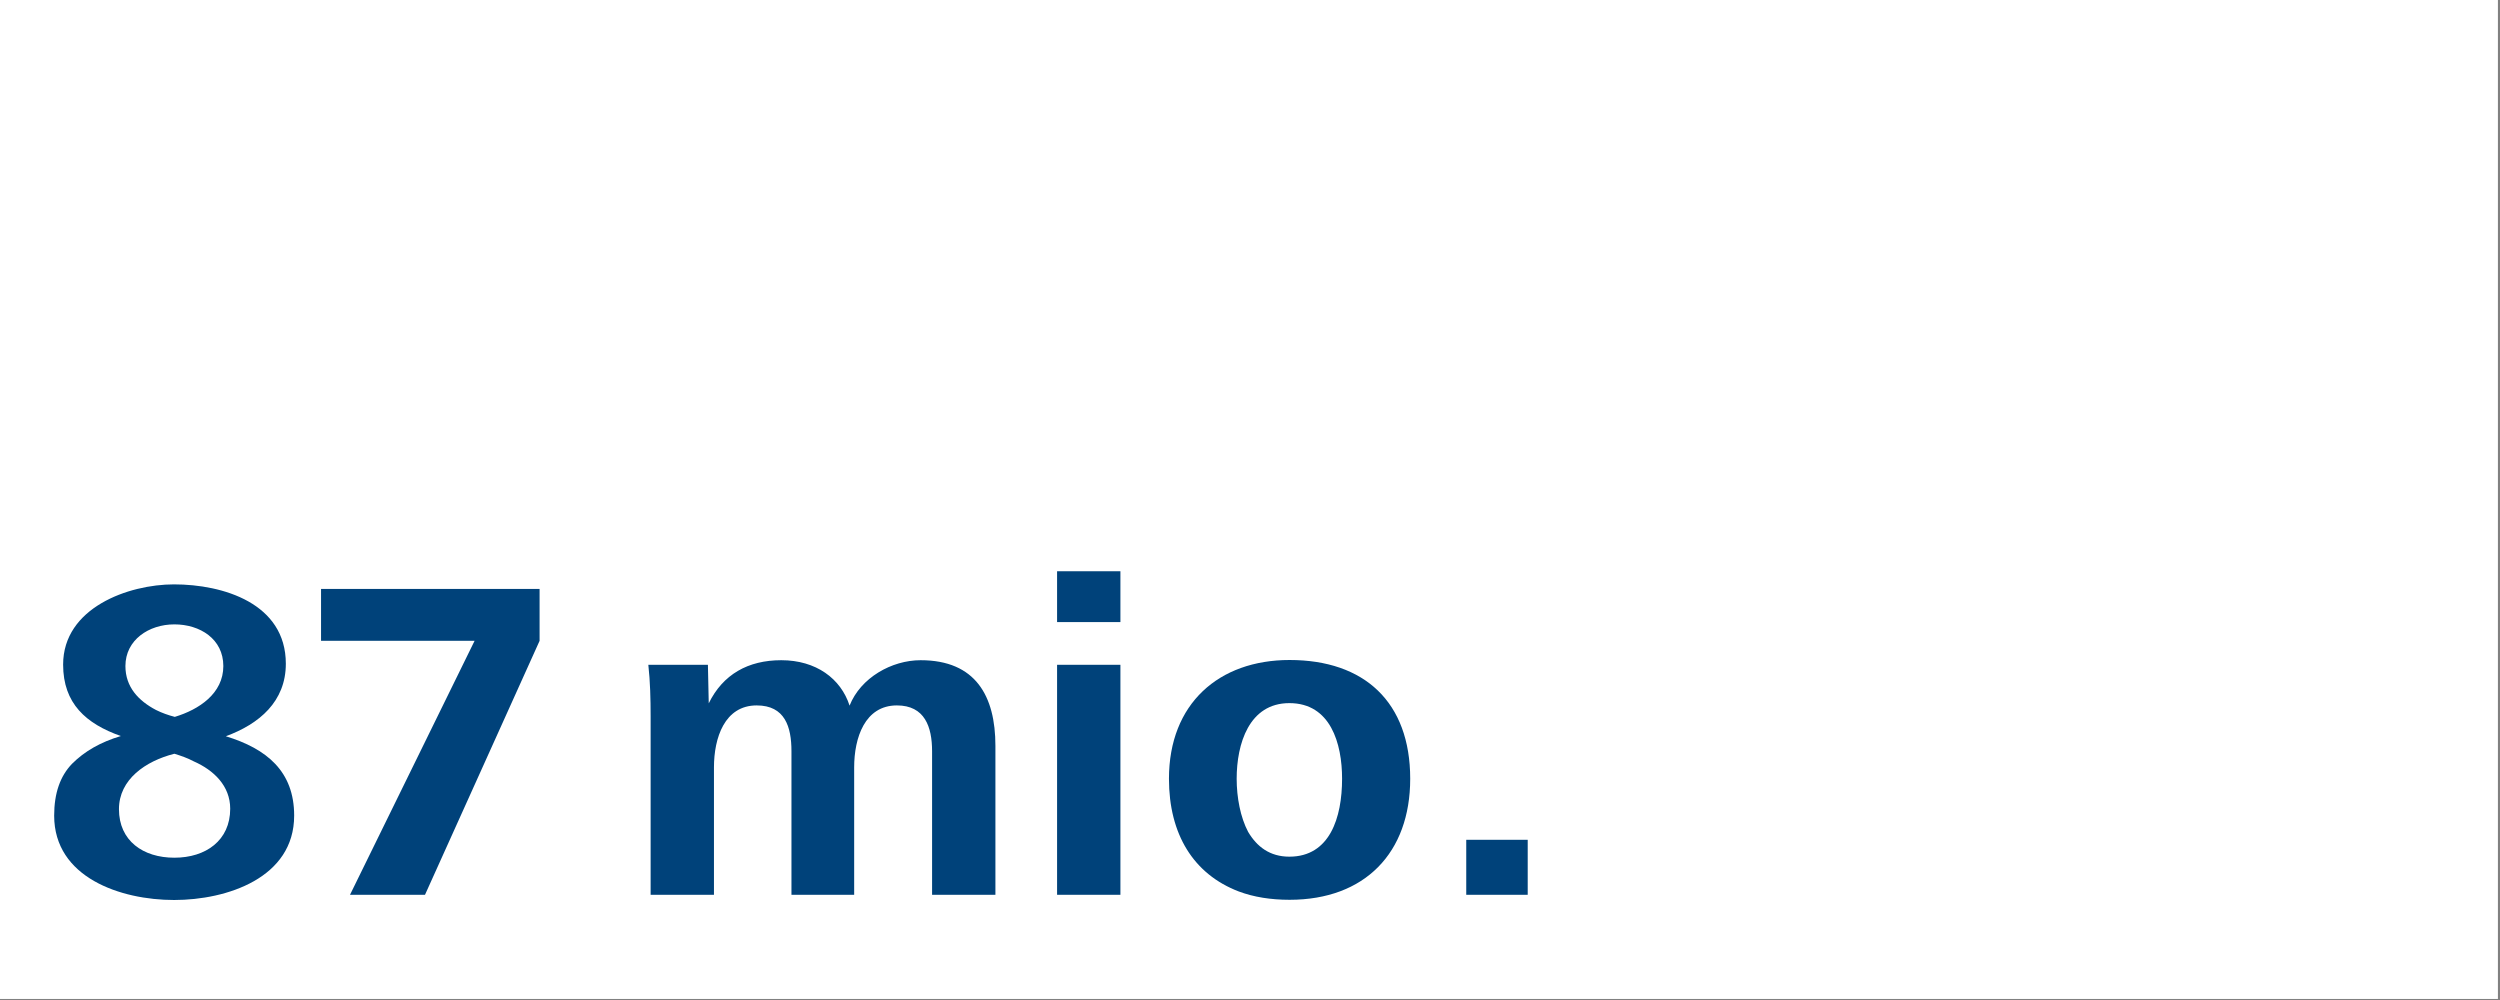
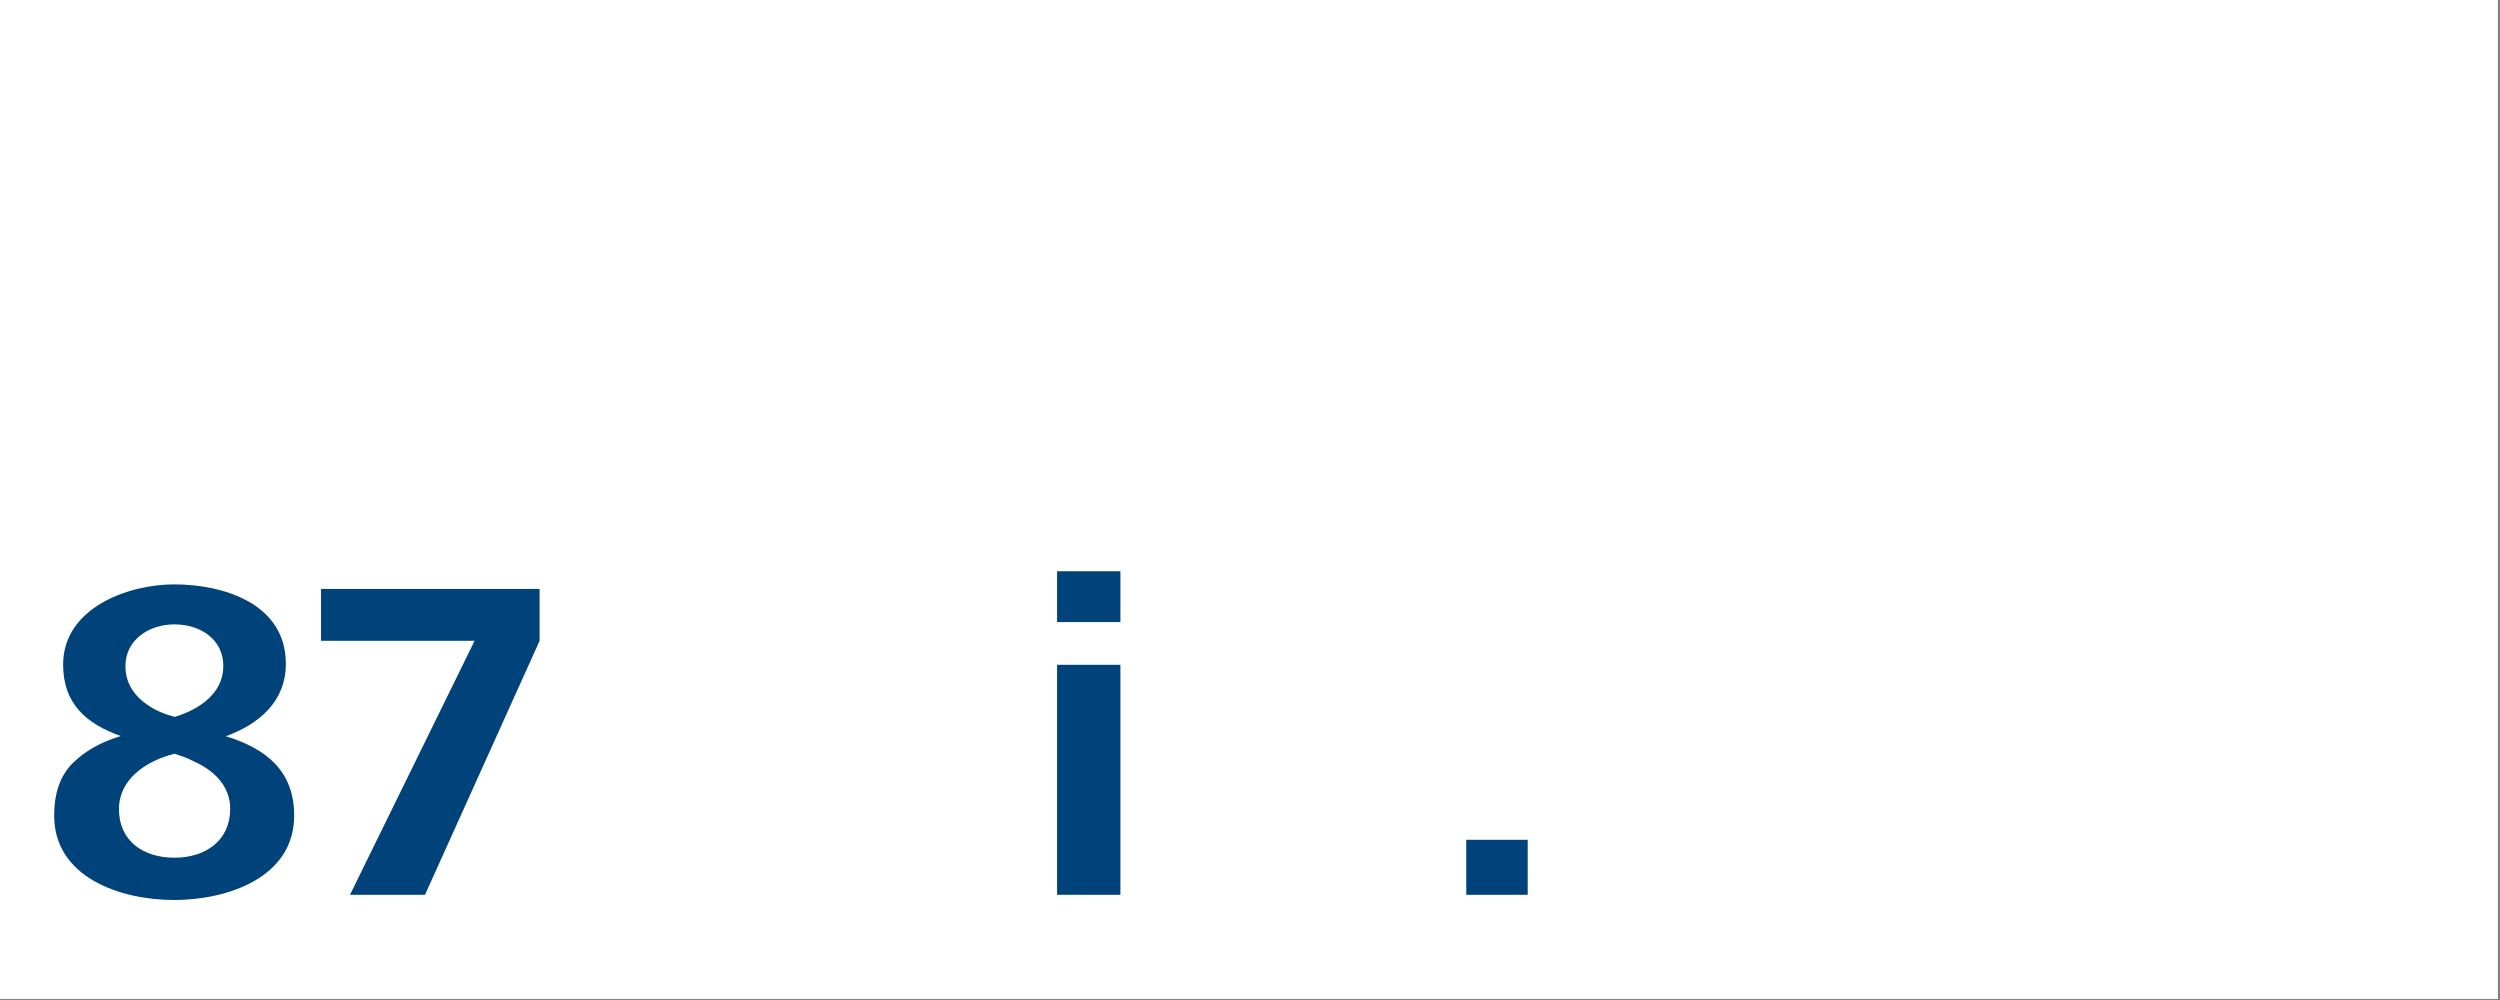
<svg xmlns="http://www.w3.org/2000/svg" version="1.1" id="Ebene_1" x="0px" y="0px" viewBox="0 0 1200 480" style="enable-background:new 0 0 1200 480;" xml:space="preserve">
  <rect x="0" y="0" width="1200" height="480" fill="#808080" stroke="none" />
  <style type="text/css">
	.st0{fill:#FFFFFF;}
	.st1{fill:#00427A;}
</style>
  <g>
    <polygon class="st0" points="-1,-0.5 -1,479.5 1199,479.5 1199,-0.5  " />
    <path class="st1" d="M93.1,365.5c9.5,4.2,17.4,11.7,17.4,22.7c0,15.2-11.7,23.5-26.8,23.5c-15,0-26.6-8.1-26.6-23.3   c0-14.3,12.8-23.1,26.6-26.6C87,362.8,90.1,363.9,93.1,365.5L93.1,365.5z M74.9,340.8c-8.4-4.4-14.7-11-14.7-21.1   c0-12.5,11.2-20,23.5-20s23.5,7,23.5,20c0,13.2-11.7,20.9-23.3,24.4C80.8,343.3,77.7,342.2,74.9,340.8L74.9,340.8z M34.6,366.6   c-5.7,5.9-8.6,14.1-8.6,24.9c0,29.7,31.9,40.5,57.6,40.5c25.3,0,57.6-10.6,57.6-40.5c0-21.3-13.2-32.1-32.8-38.1   c16.1-5.9,28.8-16.7,28.8-34.8c0-29-30.1-38.1-53.7-38.1c-21.8,0-53.2,11.2-53.2,38.5c0,18.7,11,28.4,27.7,34.3   C48.3,356.2,40.6,360.6,34.6,366.6L34.6,366.6z M204,429.5l55-121.9v-24.9H154.1v24.9h73.7L168,429.5H204z" />
    <g>
-       <path class="st1" d="M312.3,429.5v-85.8c0-8.1-0.2-16.5-1.1-24.6h28.6l0.4,18.5c6.8-13.9,18.9-20.7,34.8-20.7    c16.7,0,28.6,8.8,32.8,21.8c5.3-13.4,20.2-21.8,34.1-21.8c26.4,0,35.9,17.2,35.9,41.1v71.5h-30.4v-68.9c0-11.7-3.5-22-16.9-22    c-15.4,0-20.5,15.6-20.5,29.7v61.2h-30.1v-68.9c0-11.7-3.1-22-16.7-22c-15.4,0-20.5,15.6-20.5,29.7v61.2L312.3,429.5L312.3,429.5z    " />
      <path class="st1" d="M507.4,298.6v-24.4h30.4v24.4H507.4z M507.4,429.5V319.1h30.4v110.4H507.4z" />
-       <path class="st1" d="M561.1,373.8c0-36.1,24-57,57.9-57c35.9,0,57.9,20.2,57.9,57c0,35.6-21.8,58.1-57.9,58.1    c-9,0-17.2-1.3-24.4-4C572.9,419.6,561.1,400.5,561.1,373.8z M618.9,411.2c19.4,0,25.3-18.7,25.3-37.4c0-16.9-5.5-36.3-25.3-36.3    c-19.4,0-25.3,19.6-25.3,36.3c0,9,1.8,18.5,5.5,25.5C603.3,406.4,609.5,411.2,618.9,411.2z" />
      <path class="st1" d="M703.8,429.5v-26.4h29.5v26.4H703.8z" />
    </g>
  </g>
</svg>